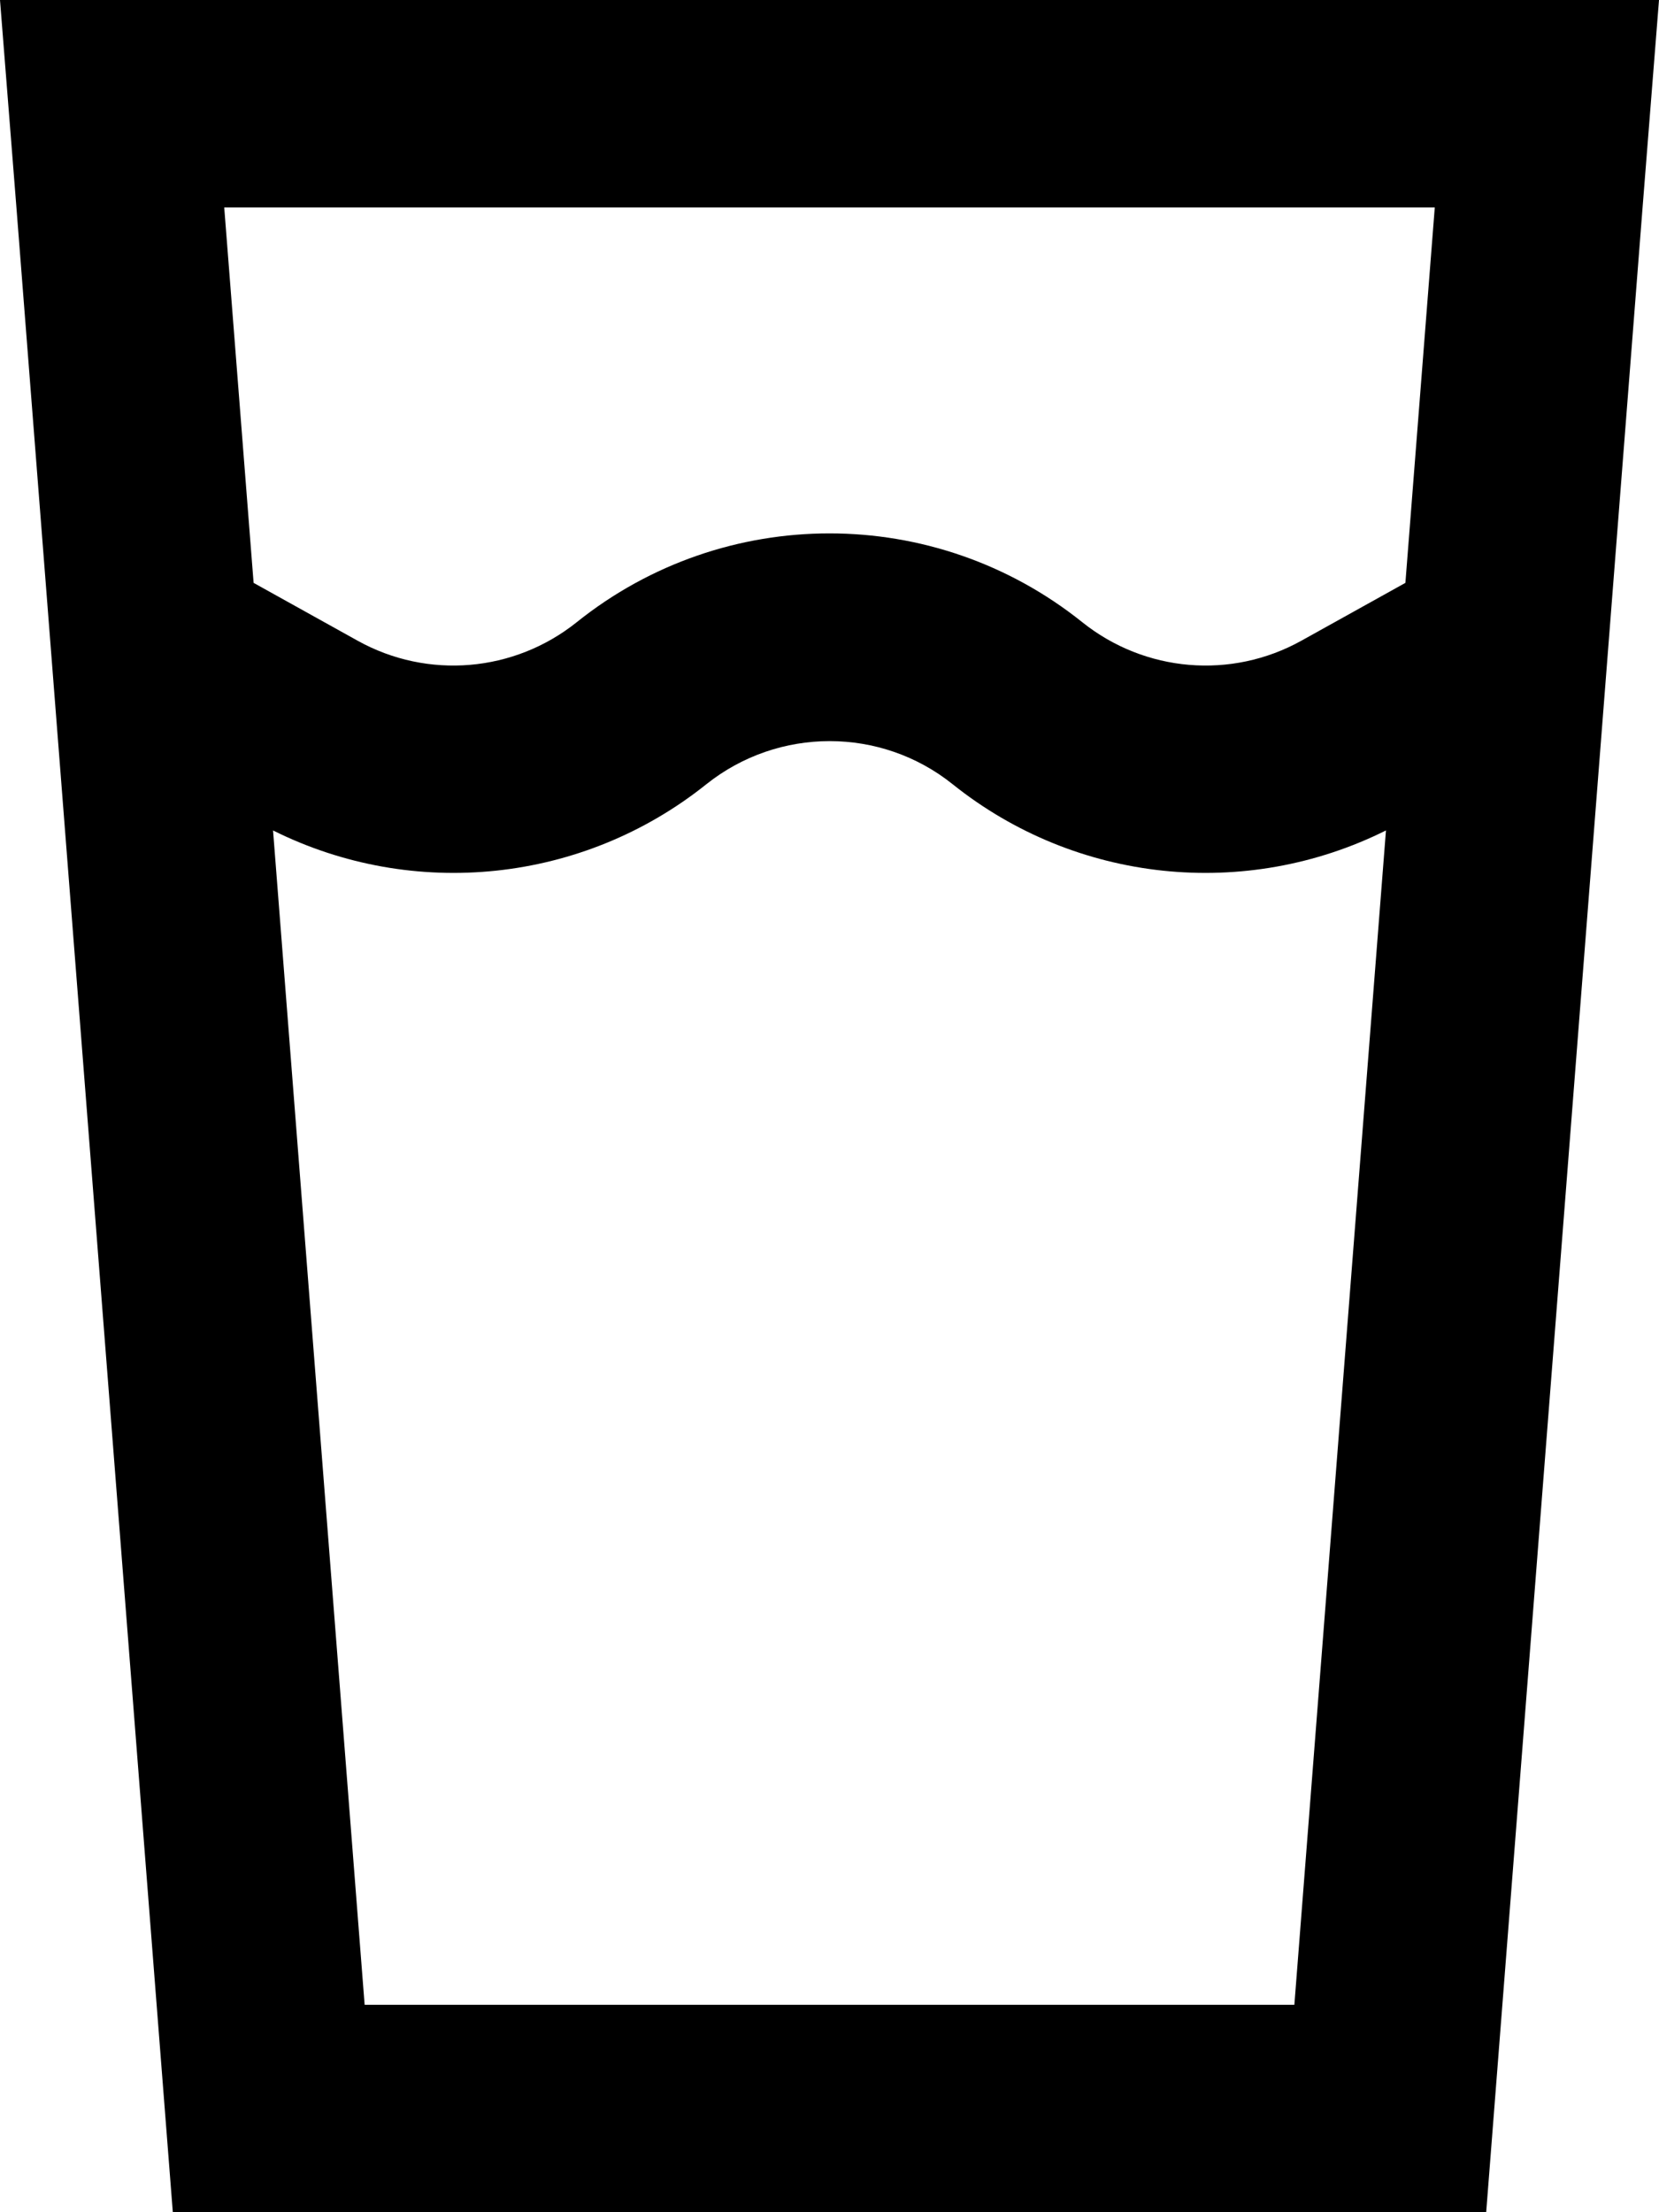
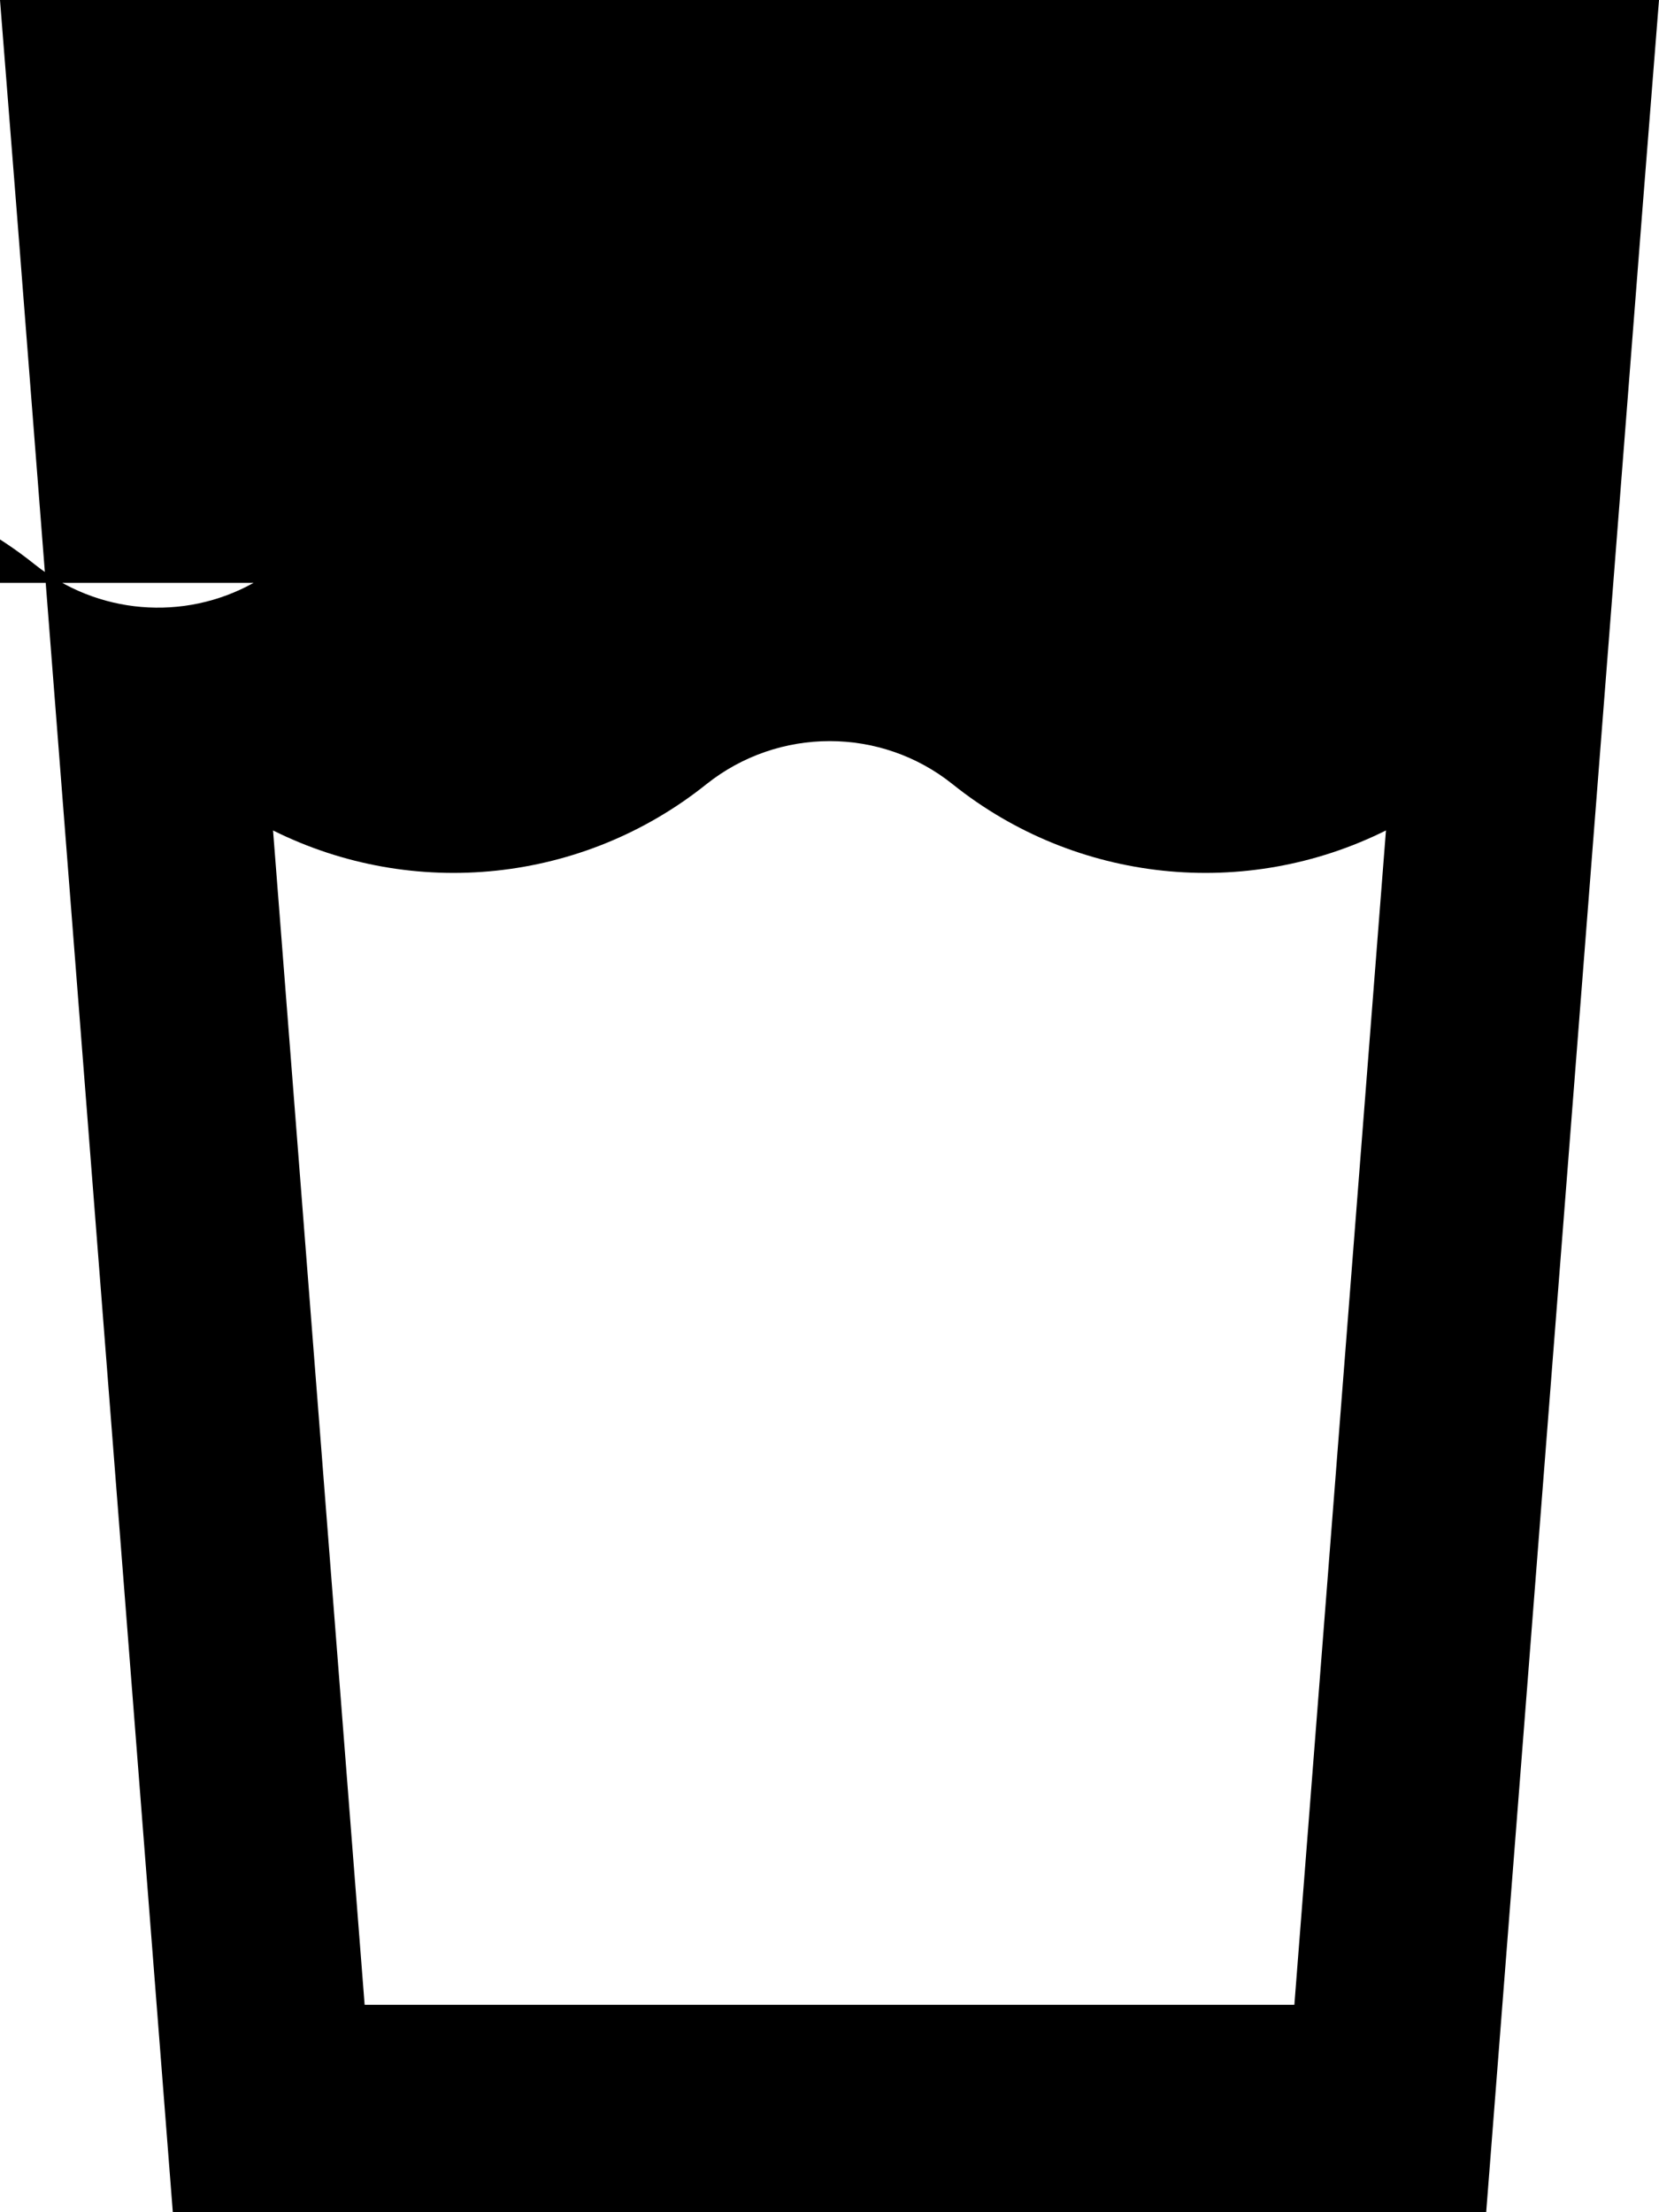
<svg xmlns="http://www.w3.org/2000/svg" viewBox="0 0 384 512">
-   <path fill="currentColor" d="M63.2 192.2c32.5 16.2 71.7 12.2 100.3-10.7 16.7-13.3 40.4-13.3 57 0 28.6 22.9 67.8 26.9 100.3 10.7L299.6 464 84.4 464 63.2 192.2zm-4.5-57.3l-6.8-86.9 280.2 0-6.8 86.9-24.1 13.4c-16.2 9-36.2 7.3-50.7-4.3-34.2-27.4-82.8-27.4-117 0-14.5 11.6-34.5 13.3-50.7 4.3L58.7 134.9zM40 512L344 512 380.2 48 384 0 0 0 3.8 48 40 512z" />
+   <path fill="currentColor" d="M63.2 192.2c32.5 16.2 71.7 12.2 100.3-10.7 16.7-13.3 40.4-13.3 57 0 28.6 22.9 67.8 26.9 100.3 10.7L299.6 464 84.4 464 63.2 192.2zm-4.5-57.3c-16.2 9-36.2 7.3-50.7-4.3-34.2-27.4-82.8-27.4-117 0-14.5 11.6-34.5 13.3-50.7 4.3L58.7 134.9zM40 512L344 512 380.2 48 384 0 0 0 3.8 48 40 512z" />
</svg>